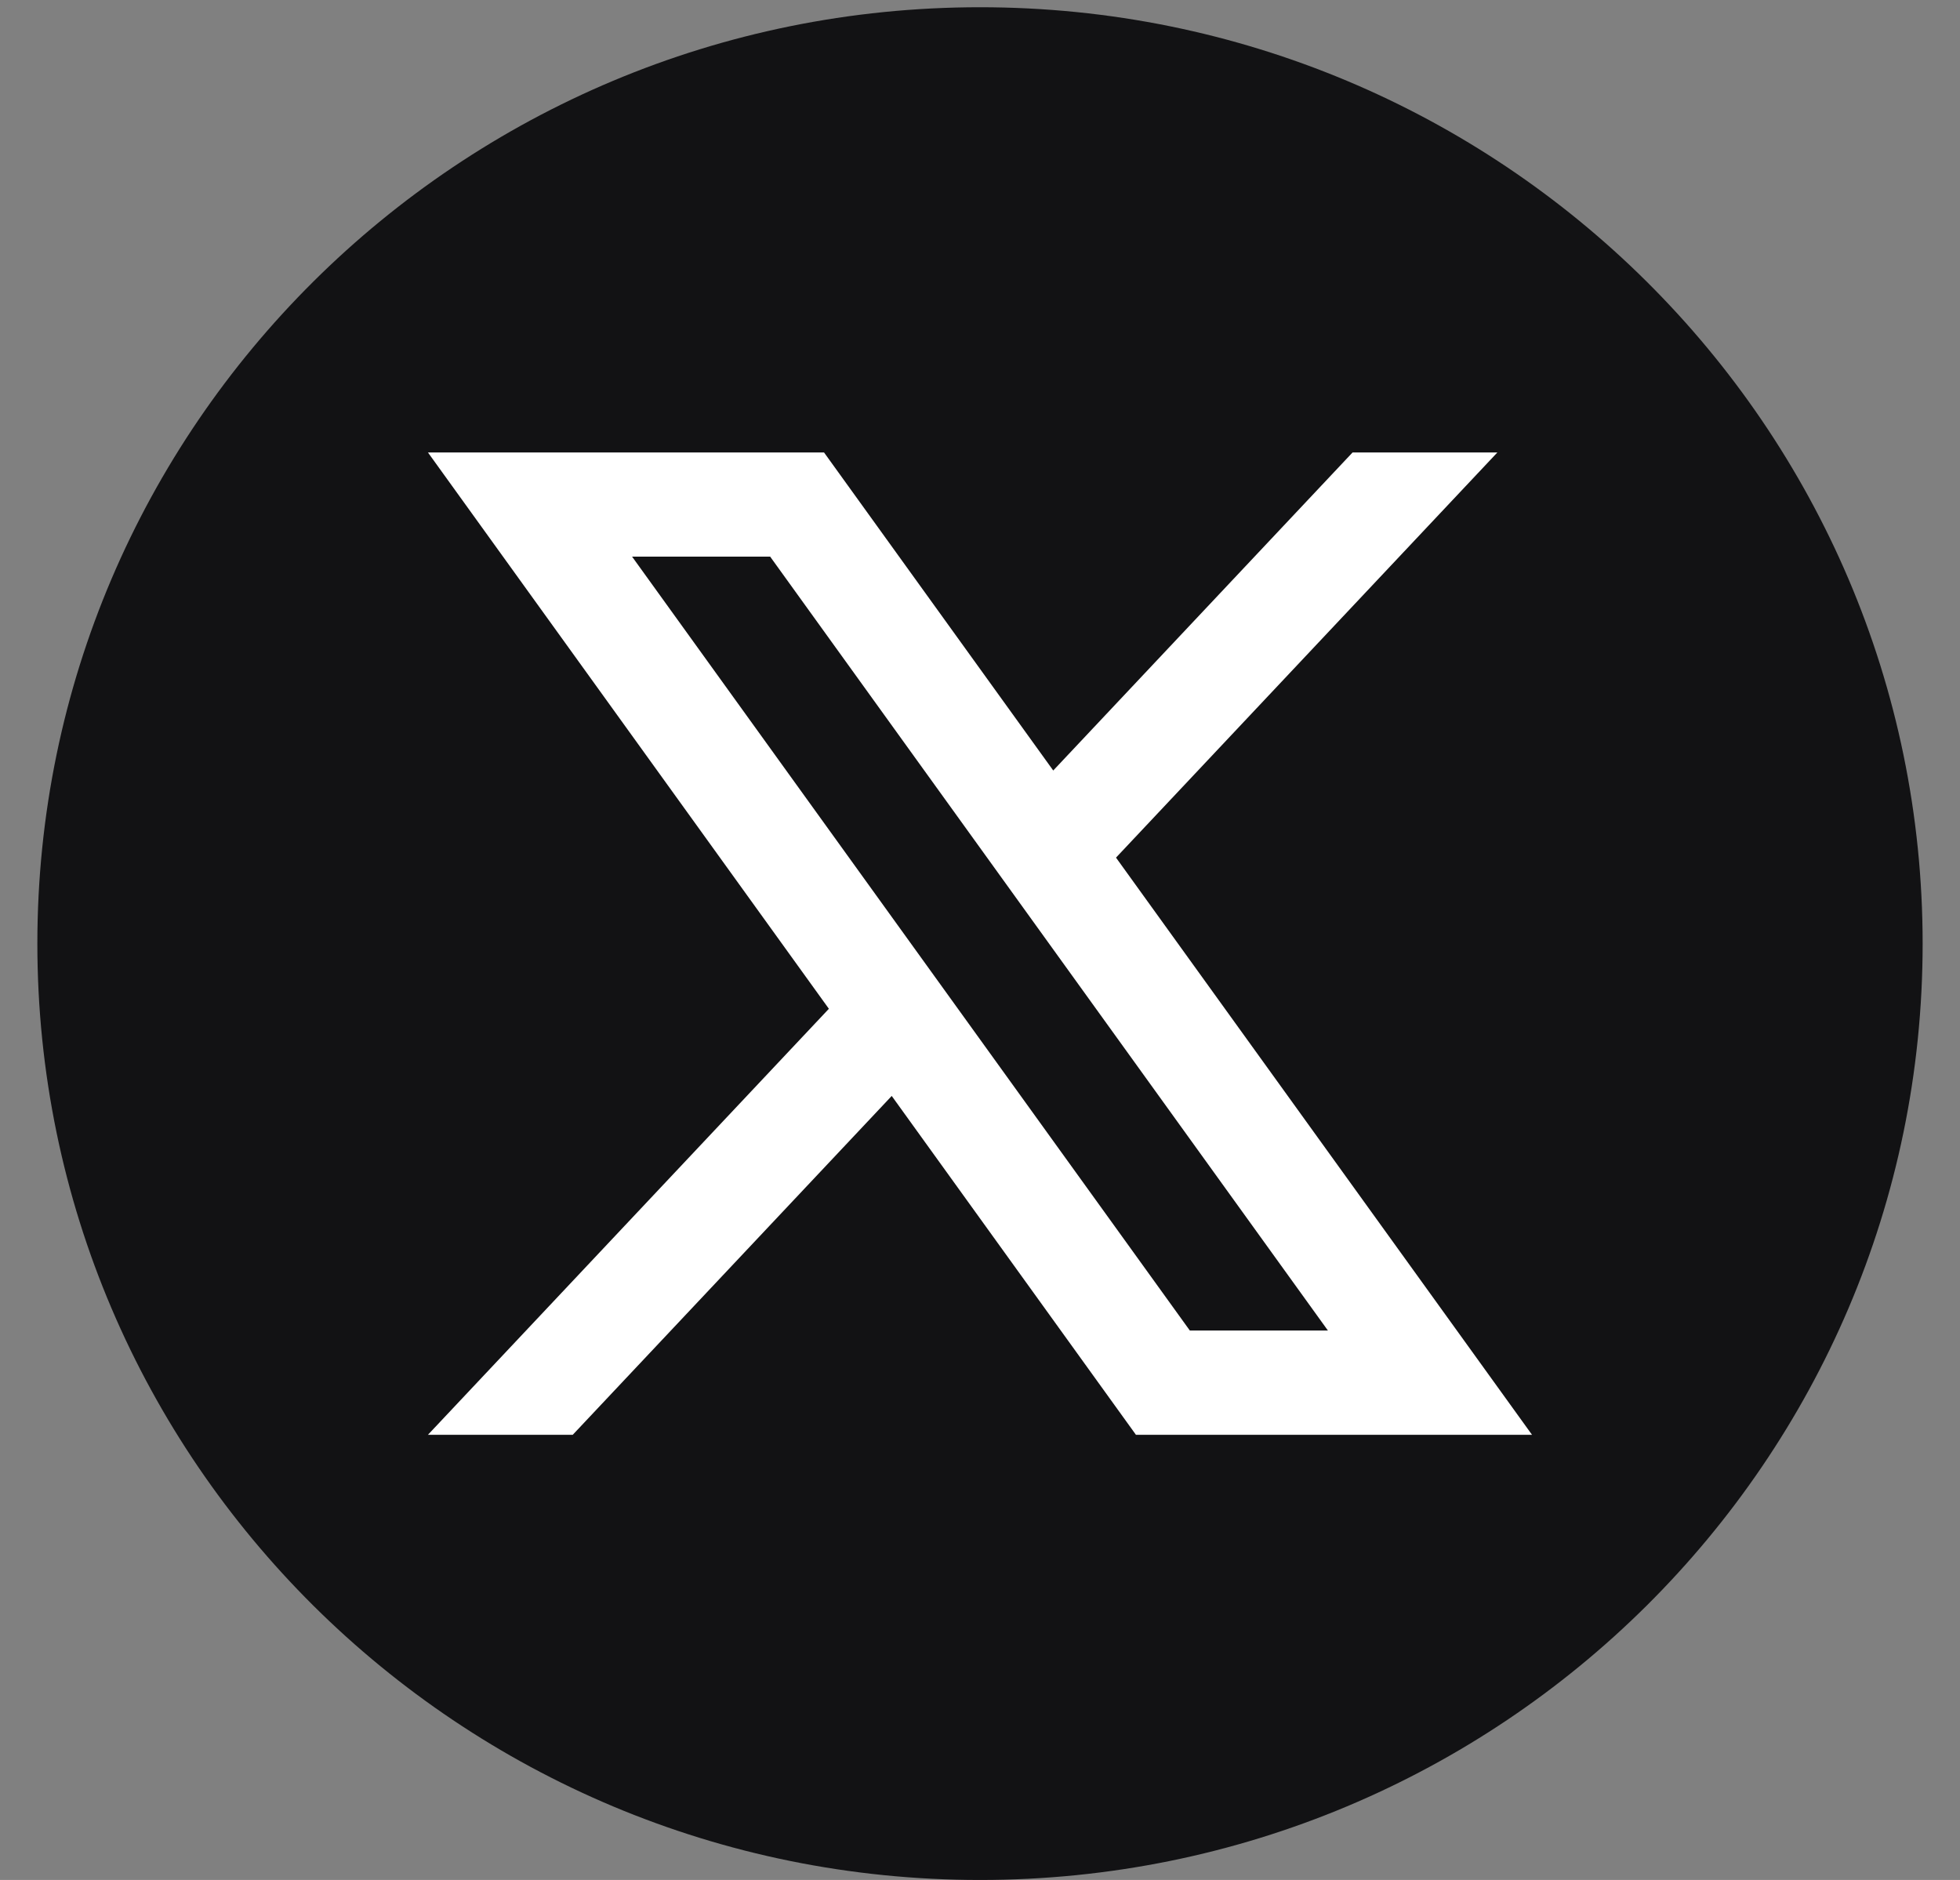
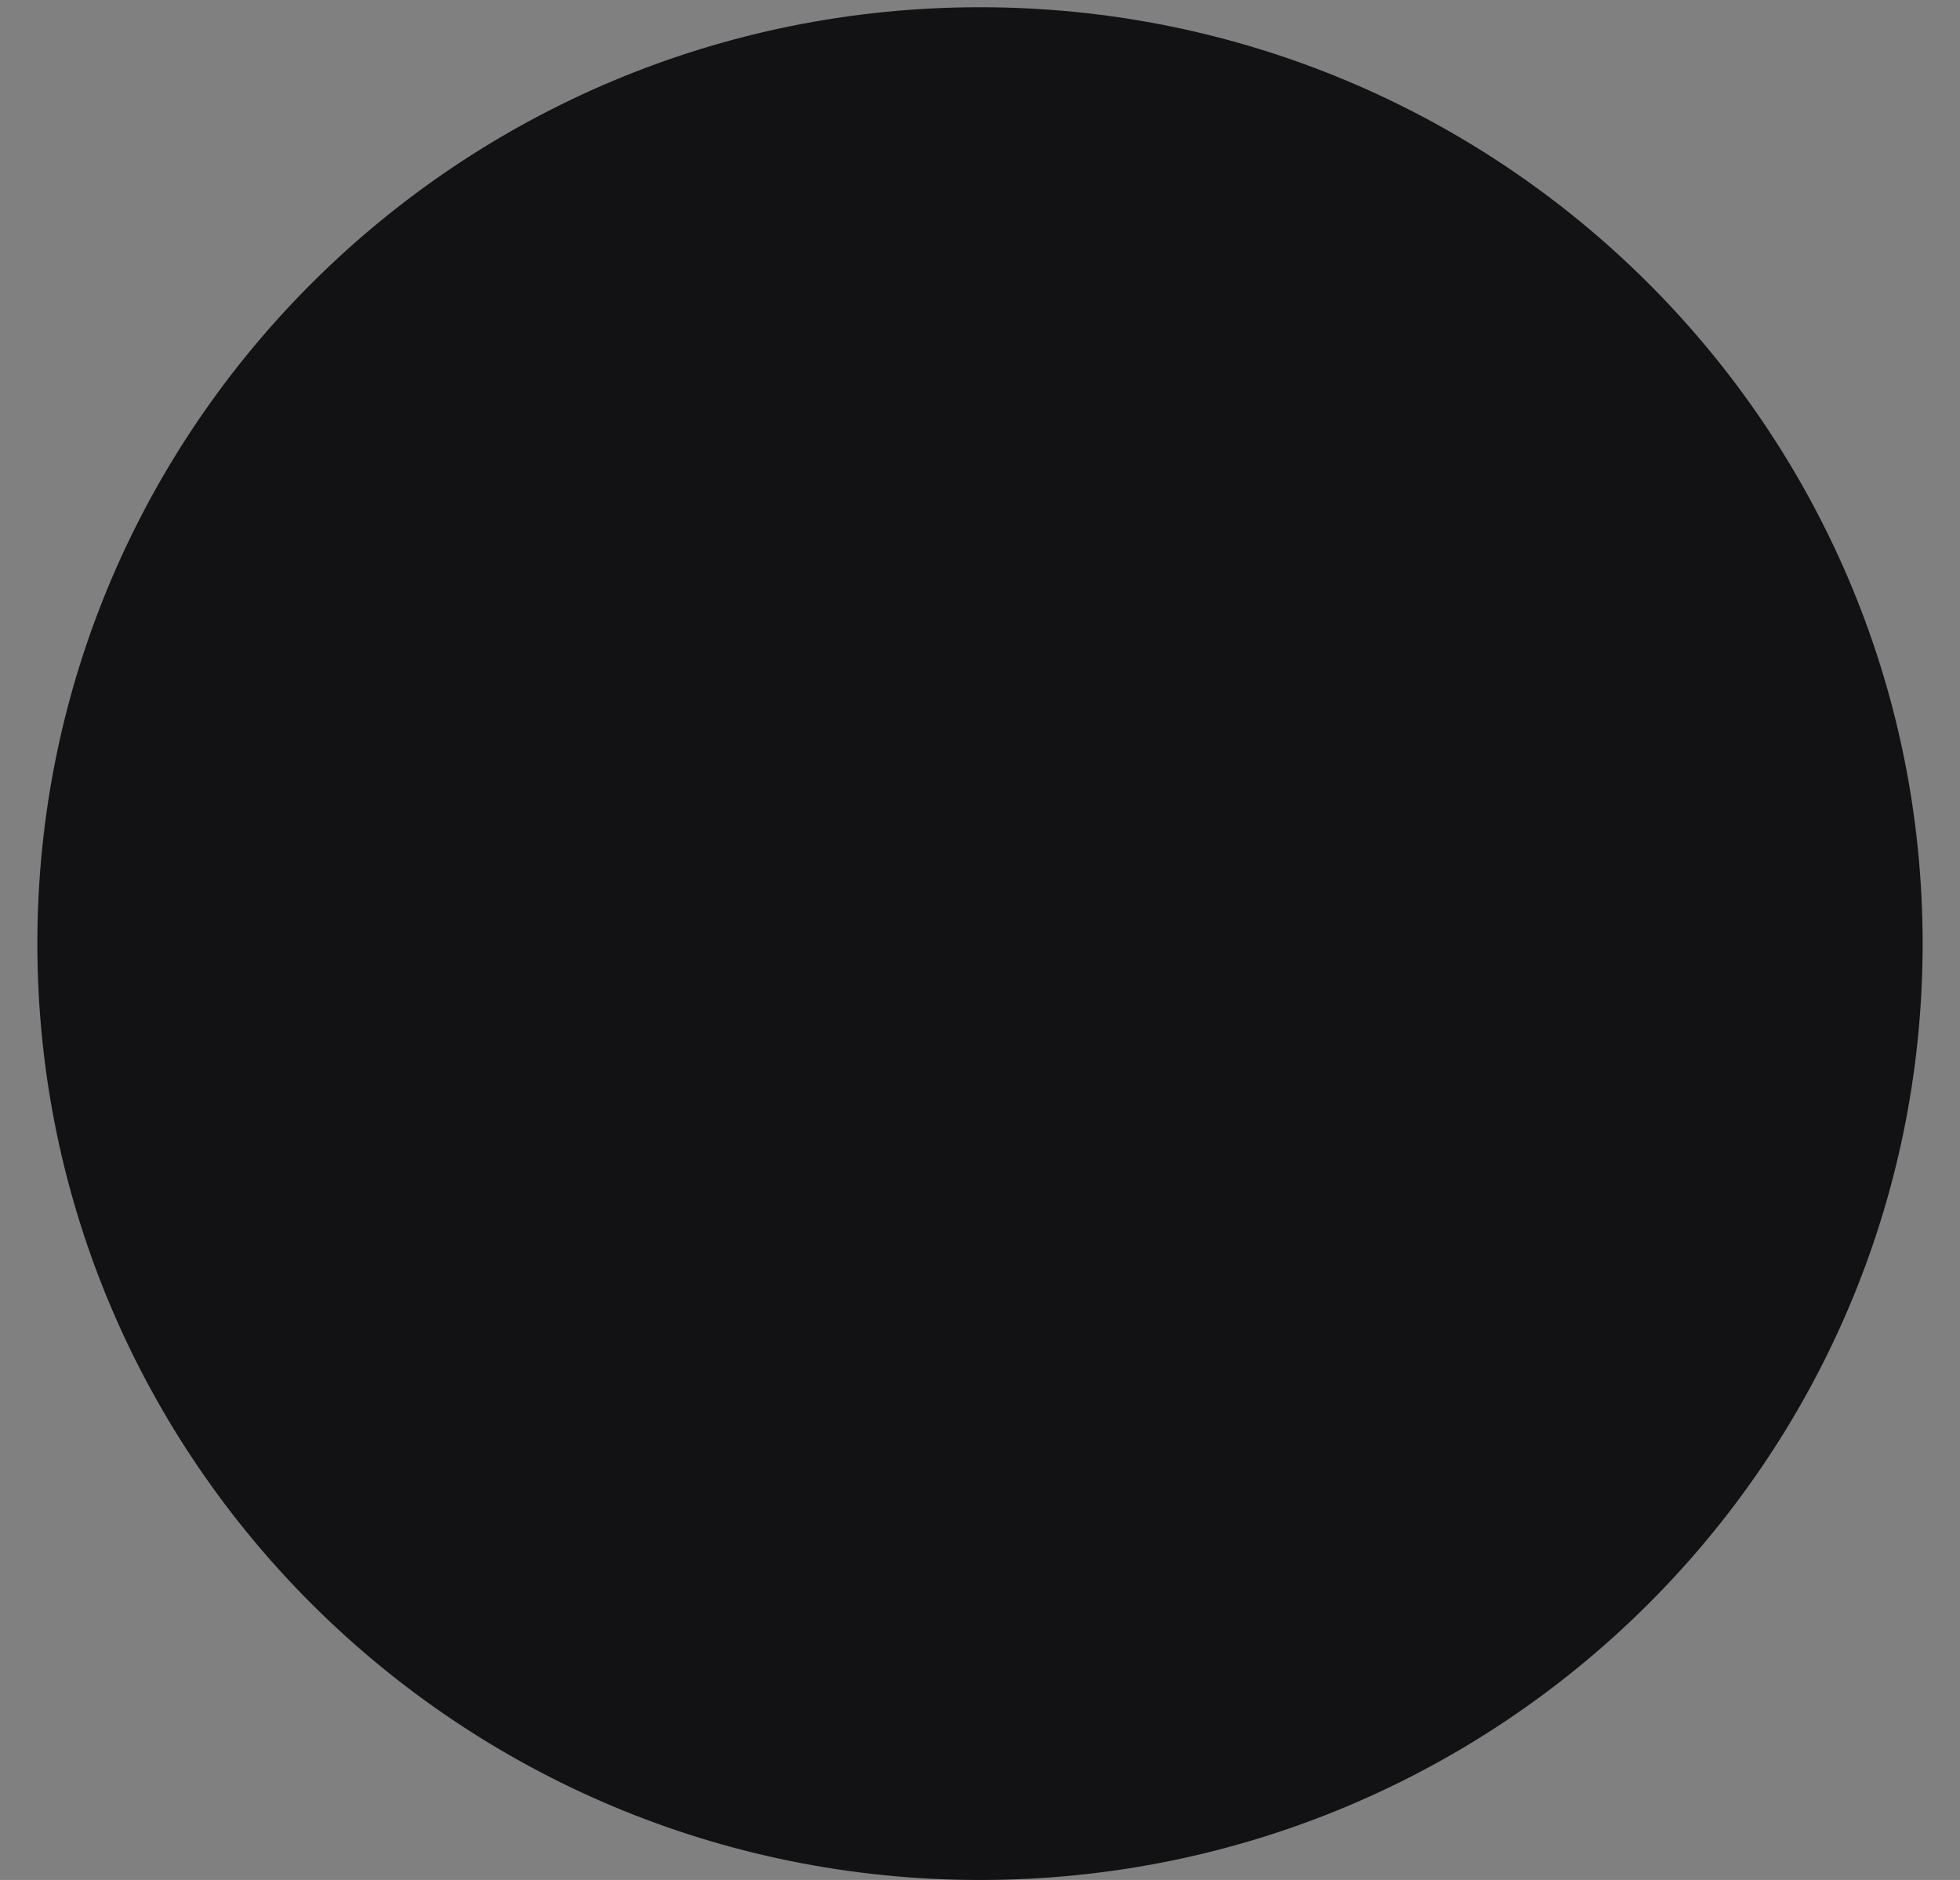
<svg xmlns="http://www.w3.org/2000/svg" width="49" height="47" viewBox="0 0 49 47" fill="none">
  <rect x="0" y="0" width="49" height="47" fill="#808080" stroke="none" />
  <path d="M48.066 23.591C48.066 36.52 37.516 47 24.5 47C11.484 47 0.934 36.52 0.934 23.591C0.934 10.662 11.484 0.181 24.5 0.181C37.516 0.181 48.066 10.662 48.066 23.591Z" fill="#121214" />
-   <path d="M27.901 21.44L37.434 11.312H33.814L26.331 19.263L20.601 11.312H10.699L20.722 25.22L10.699 35.87H14.319L22.293 27.399L28.398 35.87H38.3L27.901 21.442V21.44ZM15.802 13.916H19.254L33.198 33.264H29.746L15.802 13.916Z" fill="white" />
</svg>